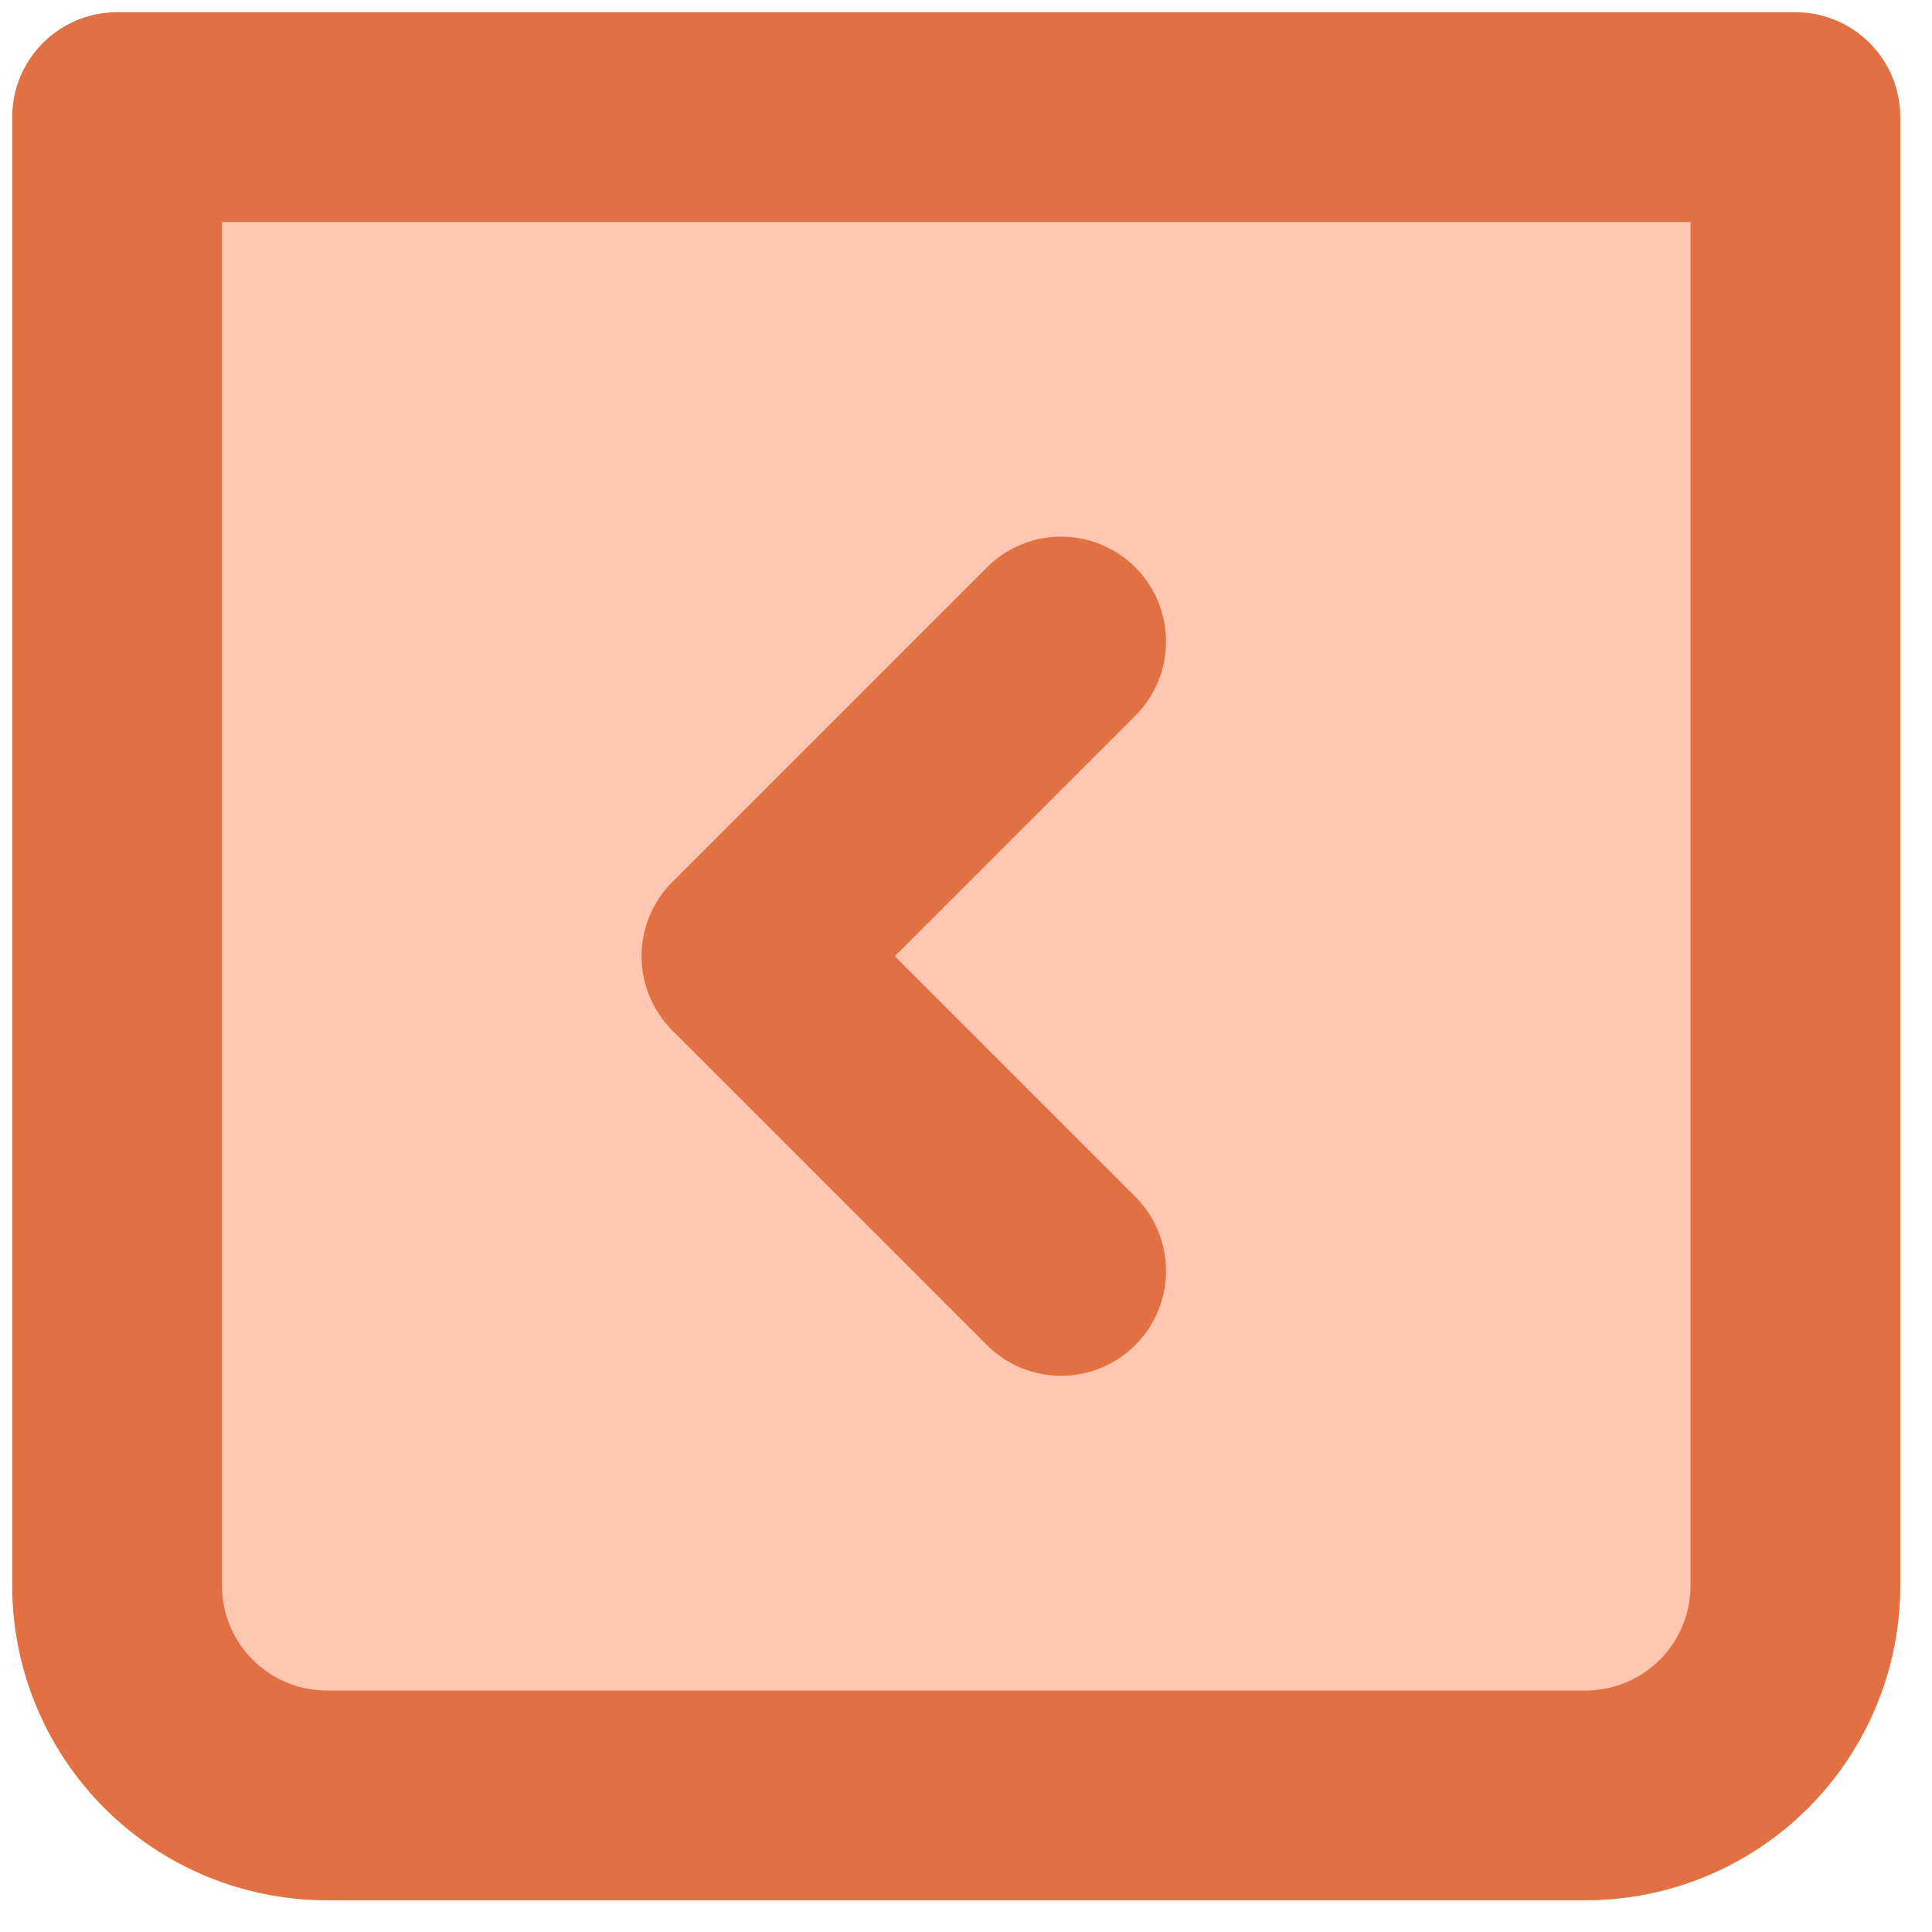
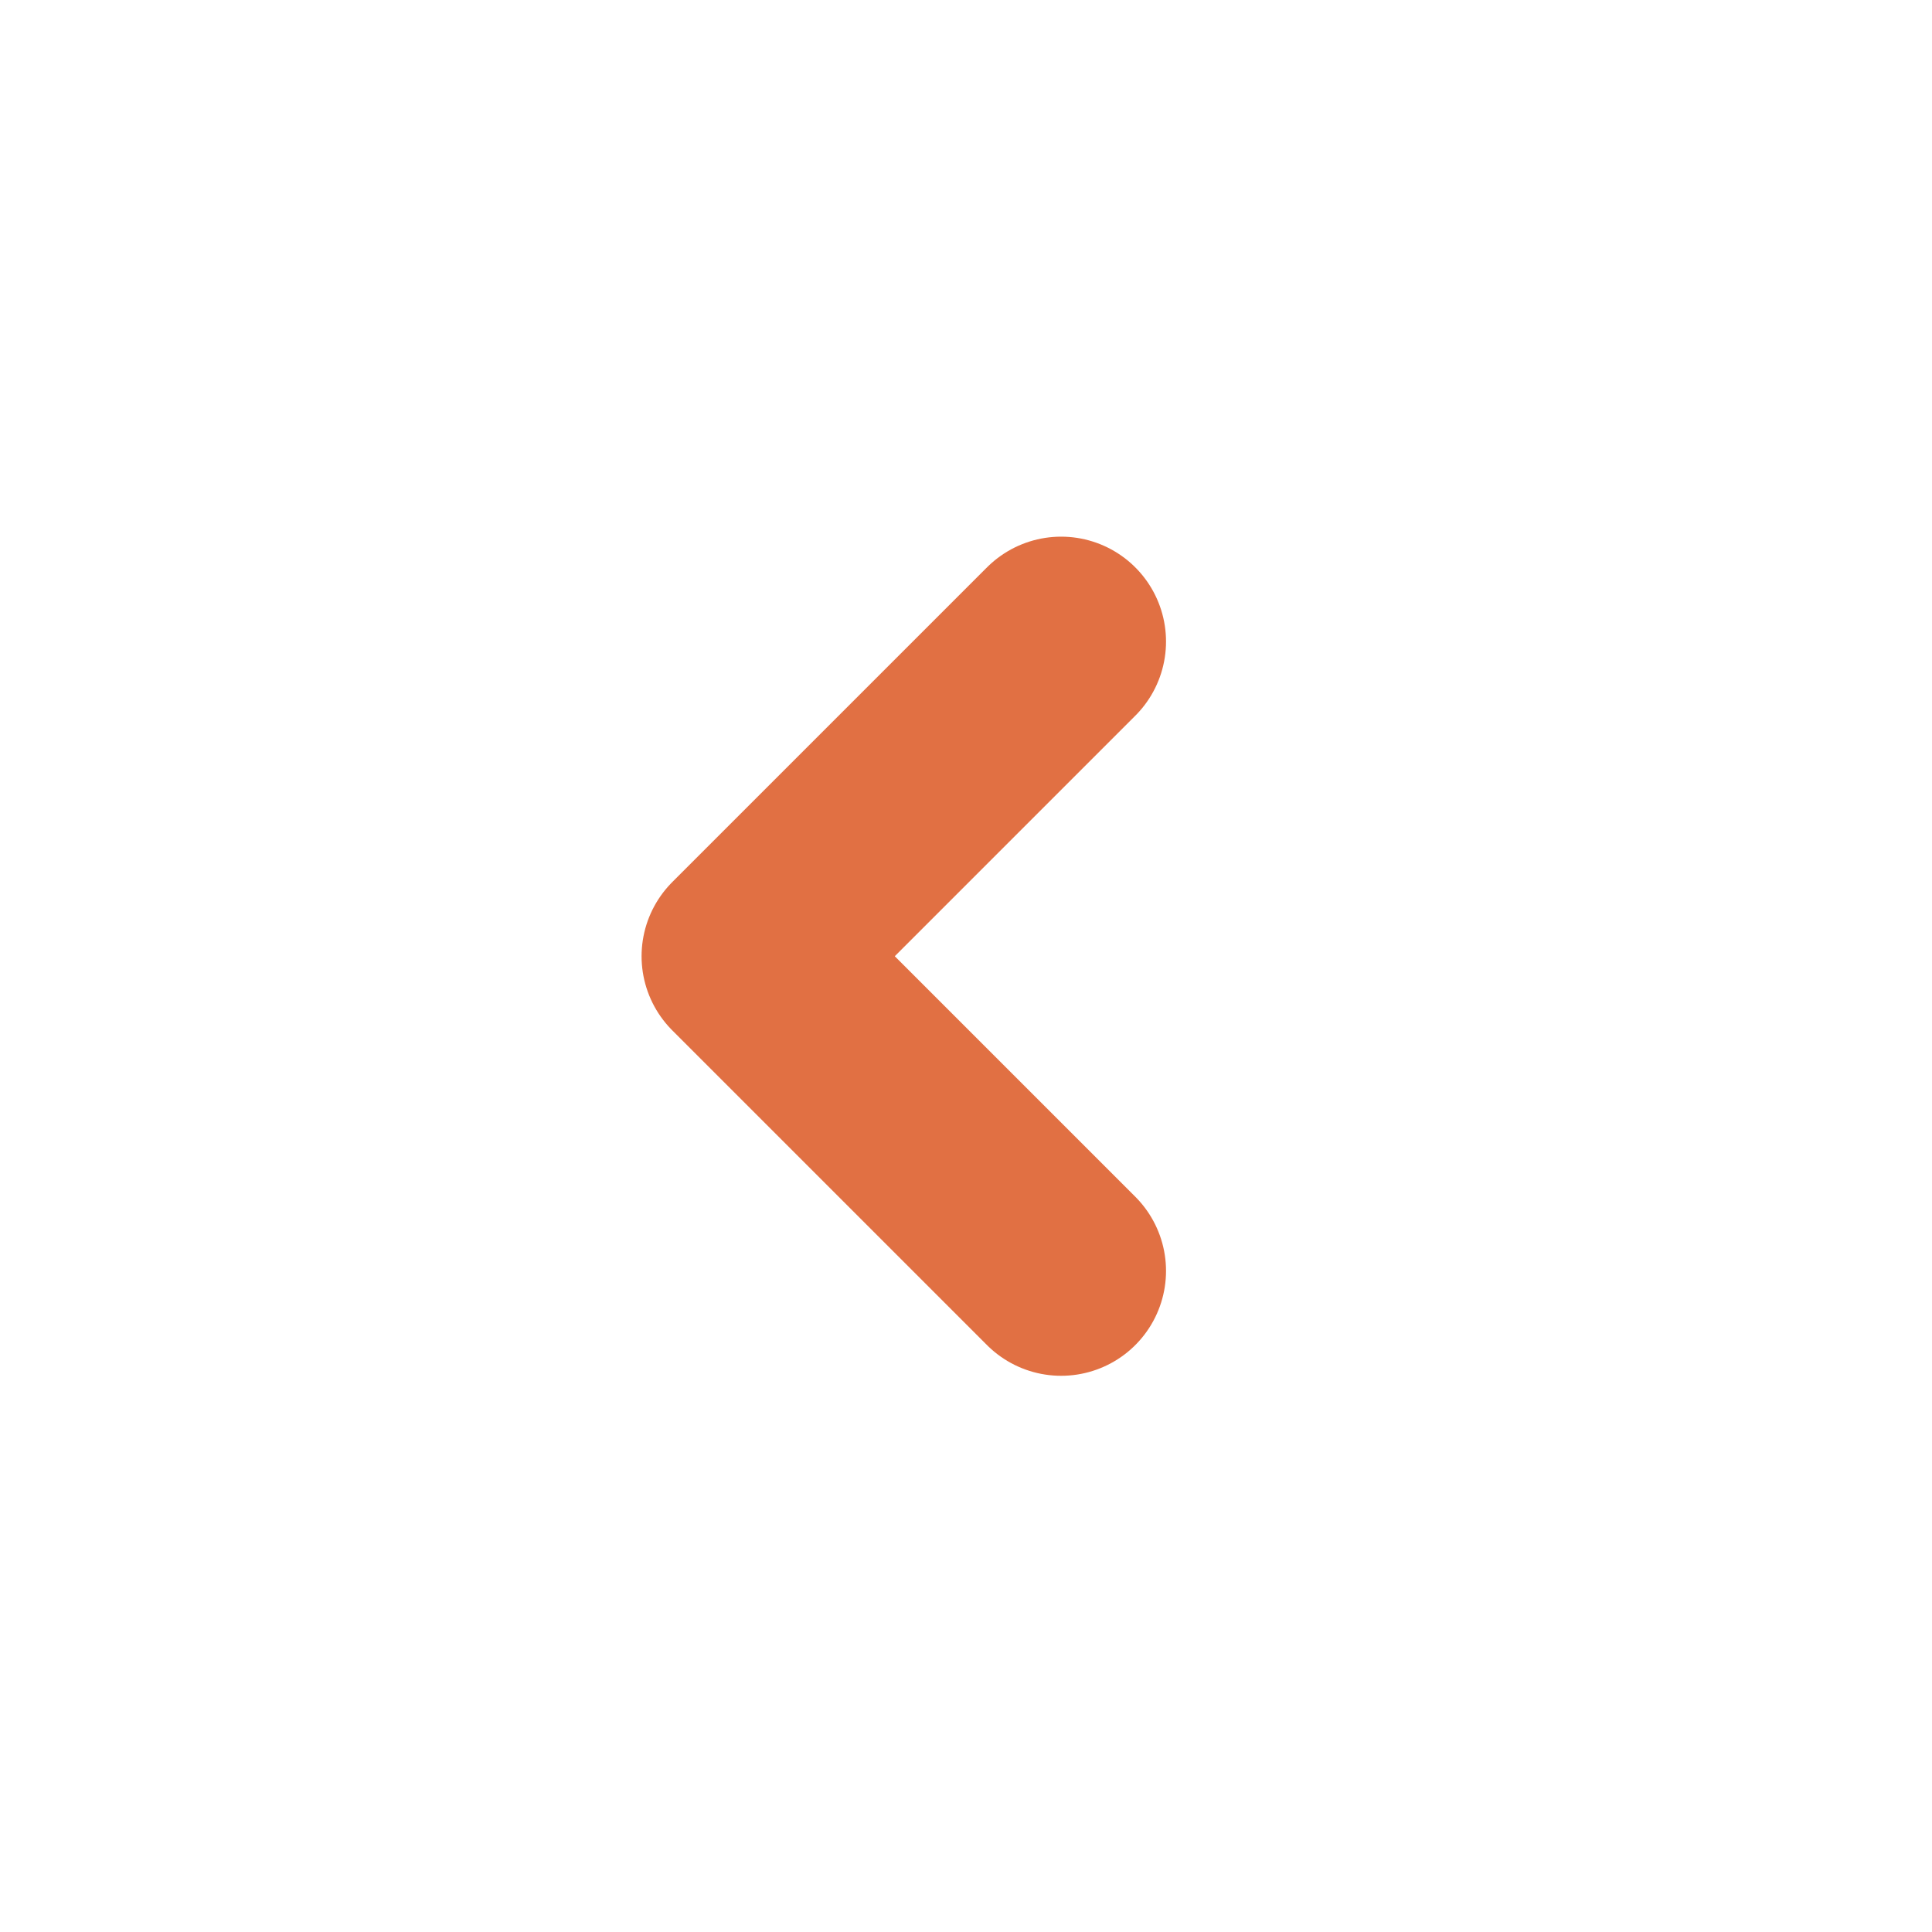
<svg xmlns="http://www.w3.org/2000/svg" width="33" height="33" viewBox="0 0 33 33" fill="none">
-   <path opacity="0.16" d="M2.896 2.896H29.771V27.083C29.771 27.796 29.488 28.48 28.984 28.984C28.48 29.488 27.796 29.771 27.083 29.771H5.583C4.871 29.771 4.187 29.488 3.683 28.984C3.179 28.48 2.896 27.796 2.896 27.083V2.896Z" fill="#FFC7B1" stroke="#E17043" stroke-width="1.792" />
-   <path d="M2 2H30.667V27.083C30.667 28.034 30.289 28.945 29.617 29.617C28.945 30.289 28.034 30.667 27.083 30.667H5.583C4.633 30.667 3.722 30.289 3.05 29.617C2.378 28.945 2 28.034 2 27.083V2Z" fill="#FFC7B1" stroke="#E17043" stroke-width="3.583" stroke-linecap="round" stroke-linejoin="round" />
-   <path d="M18.125 10.958L12.75 16.333L18.125 21.708" fill="#FFC7B1" />
+   <path d="M18.125 10.958L12.75 16.333" fill="#FFC7B1" />
  <path d="M18.125 10.958L12.75 16.333L18.125 21.708" stroke="#E17043" stroke-width="3.583" stroke-linecap="round" stroke-linejoin="round" />
</svg>